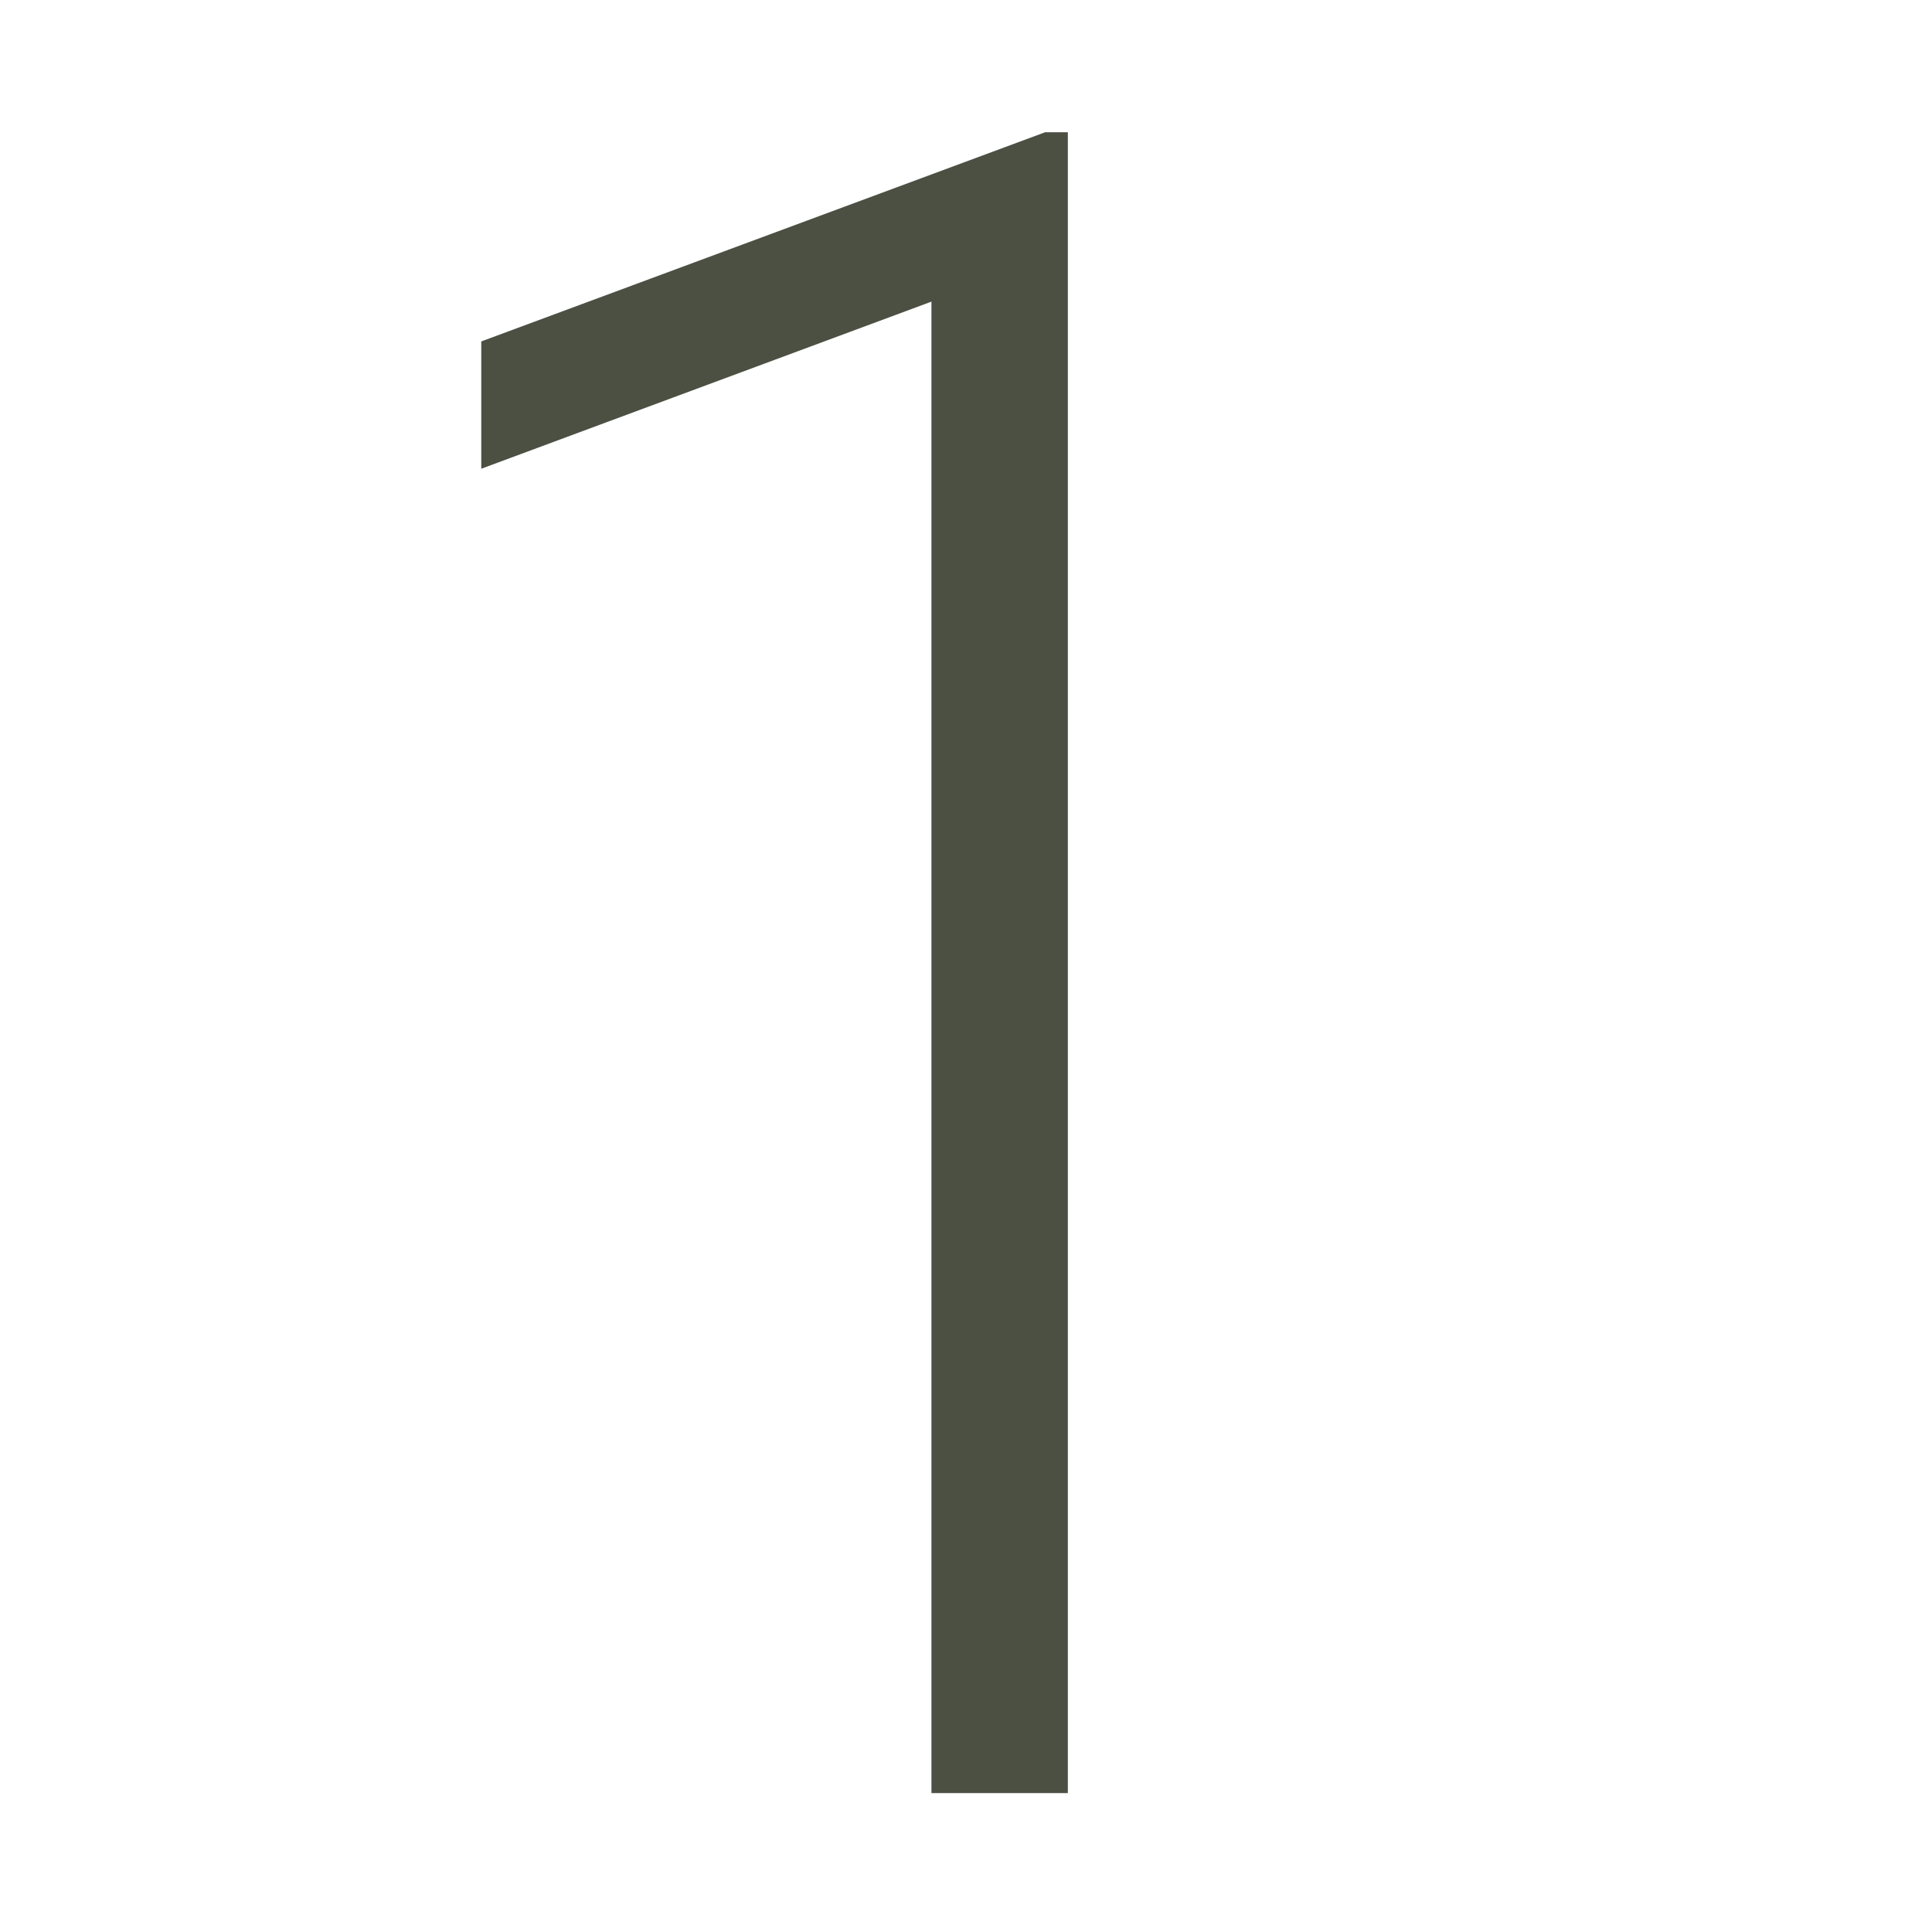
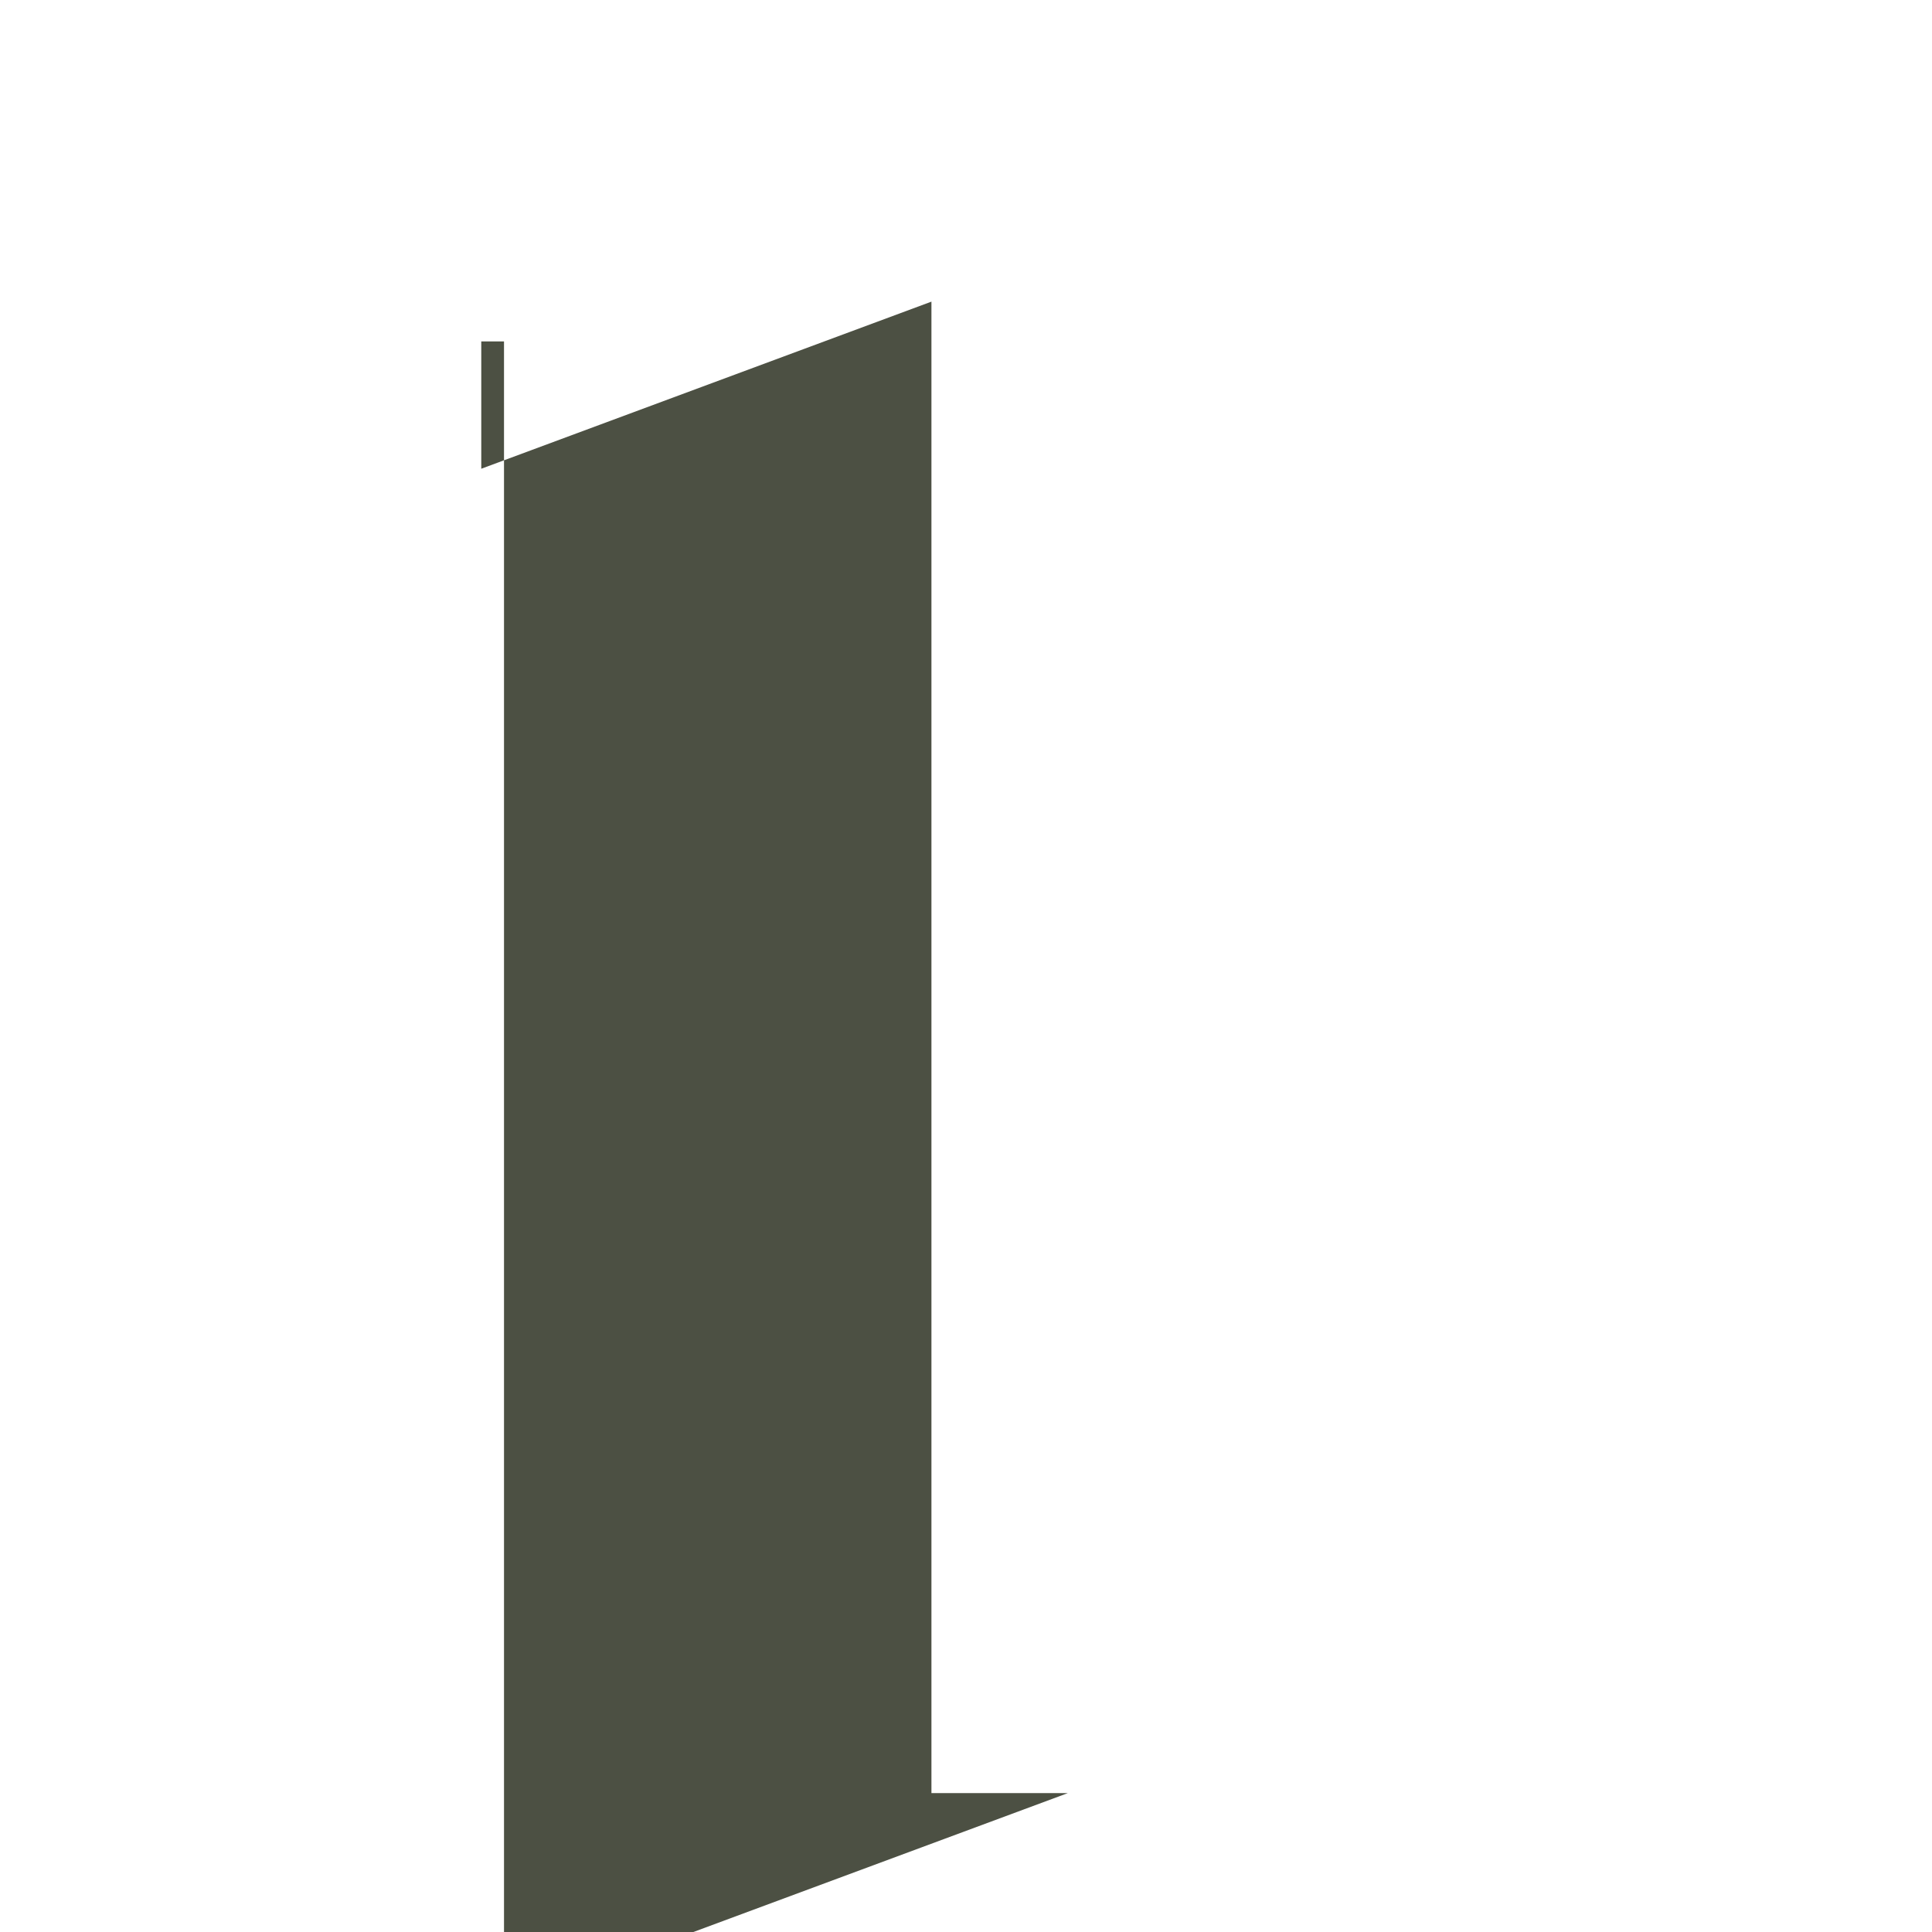
<svg xmlns="http://www.w3.org/2000/svg" xmlns:ns1="http://www.serif.com/" width="100%" height="100%" viewBox="0 0 1042 1042" version="1.1" xml:space="preserve" style="fill-rule:evenodd;clip-rule:evenodd;stroke-linejoin:round;stroke-miterlimit:2;">
  <g>
    <g>
-       <rect id="_1" ns1:id="1" x="0" y="0" width="1041.67" height="1041.67" style="fill:none;" />
      <g id="_11" ns1:id="1">
        <g>
-           <path d="M575.933,967.082l-73.573,0l-0,-804.4l-242.793,90.127l0,-68.668l304.104,-112.812l12.262,-0l0,895.753Z" style="fill:#4c5043;fill-rule:nonzero;" />
+           <path d="M575.933,967.082l-73.573,0l-0,-804.4l-242.793,90.127l0,-68.668l12.262,-0l0,895.753Z" style="fill:#4c5043;fill-rule:nonzero;" />
        </g>
      </g>
    </g>
  </g>
</svg>